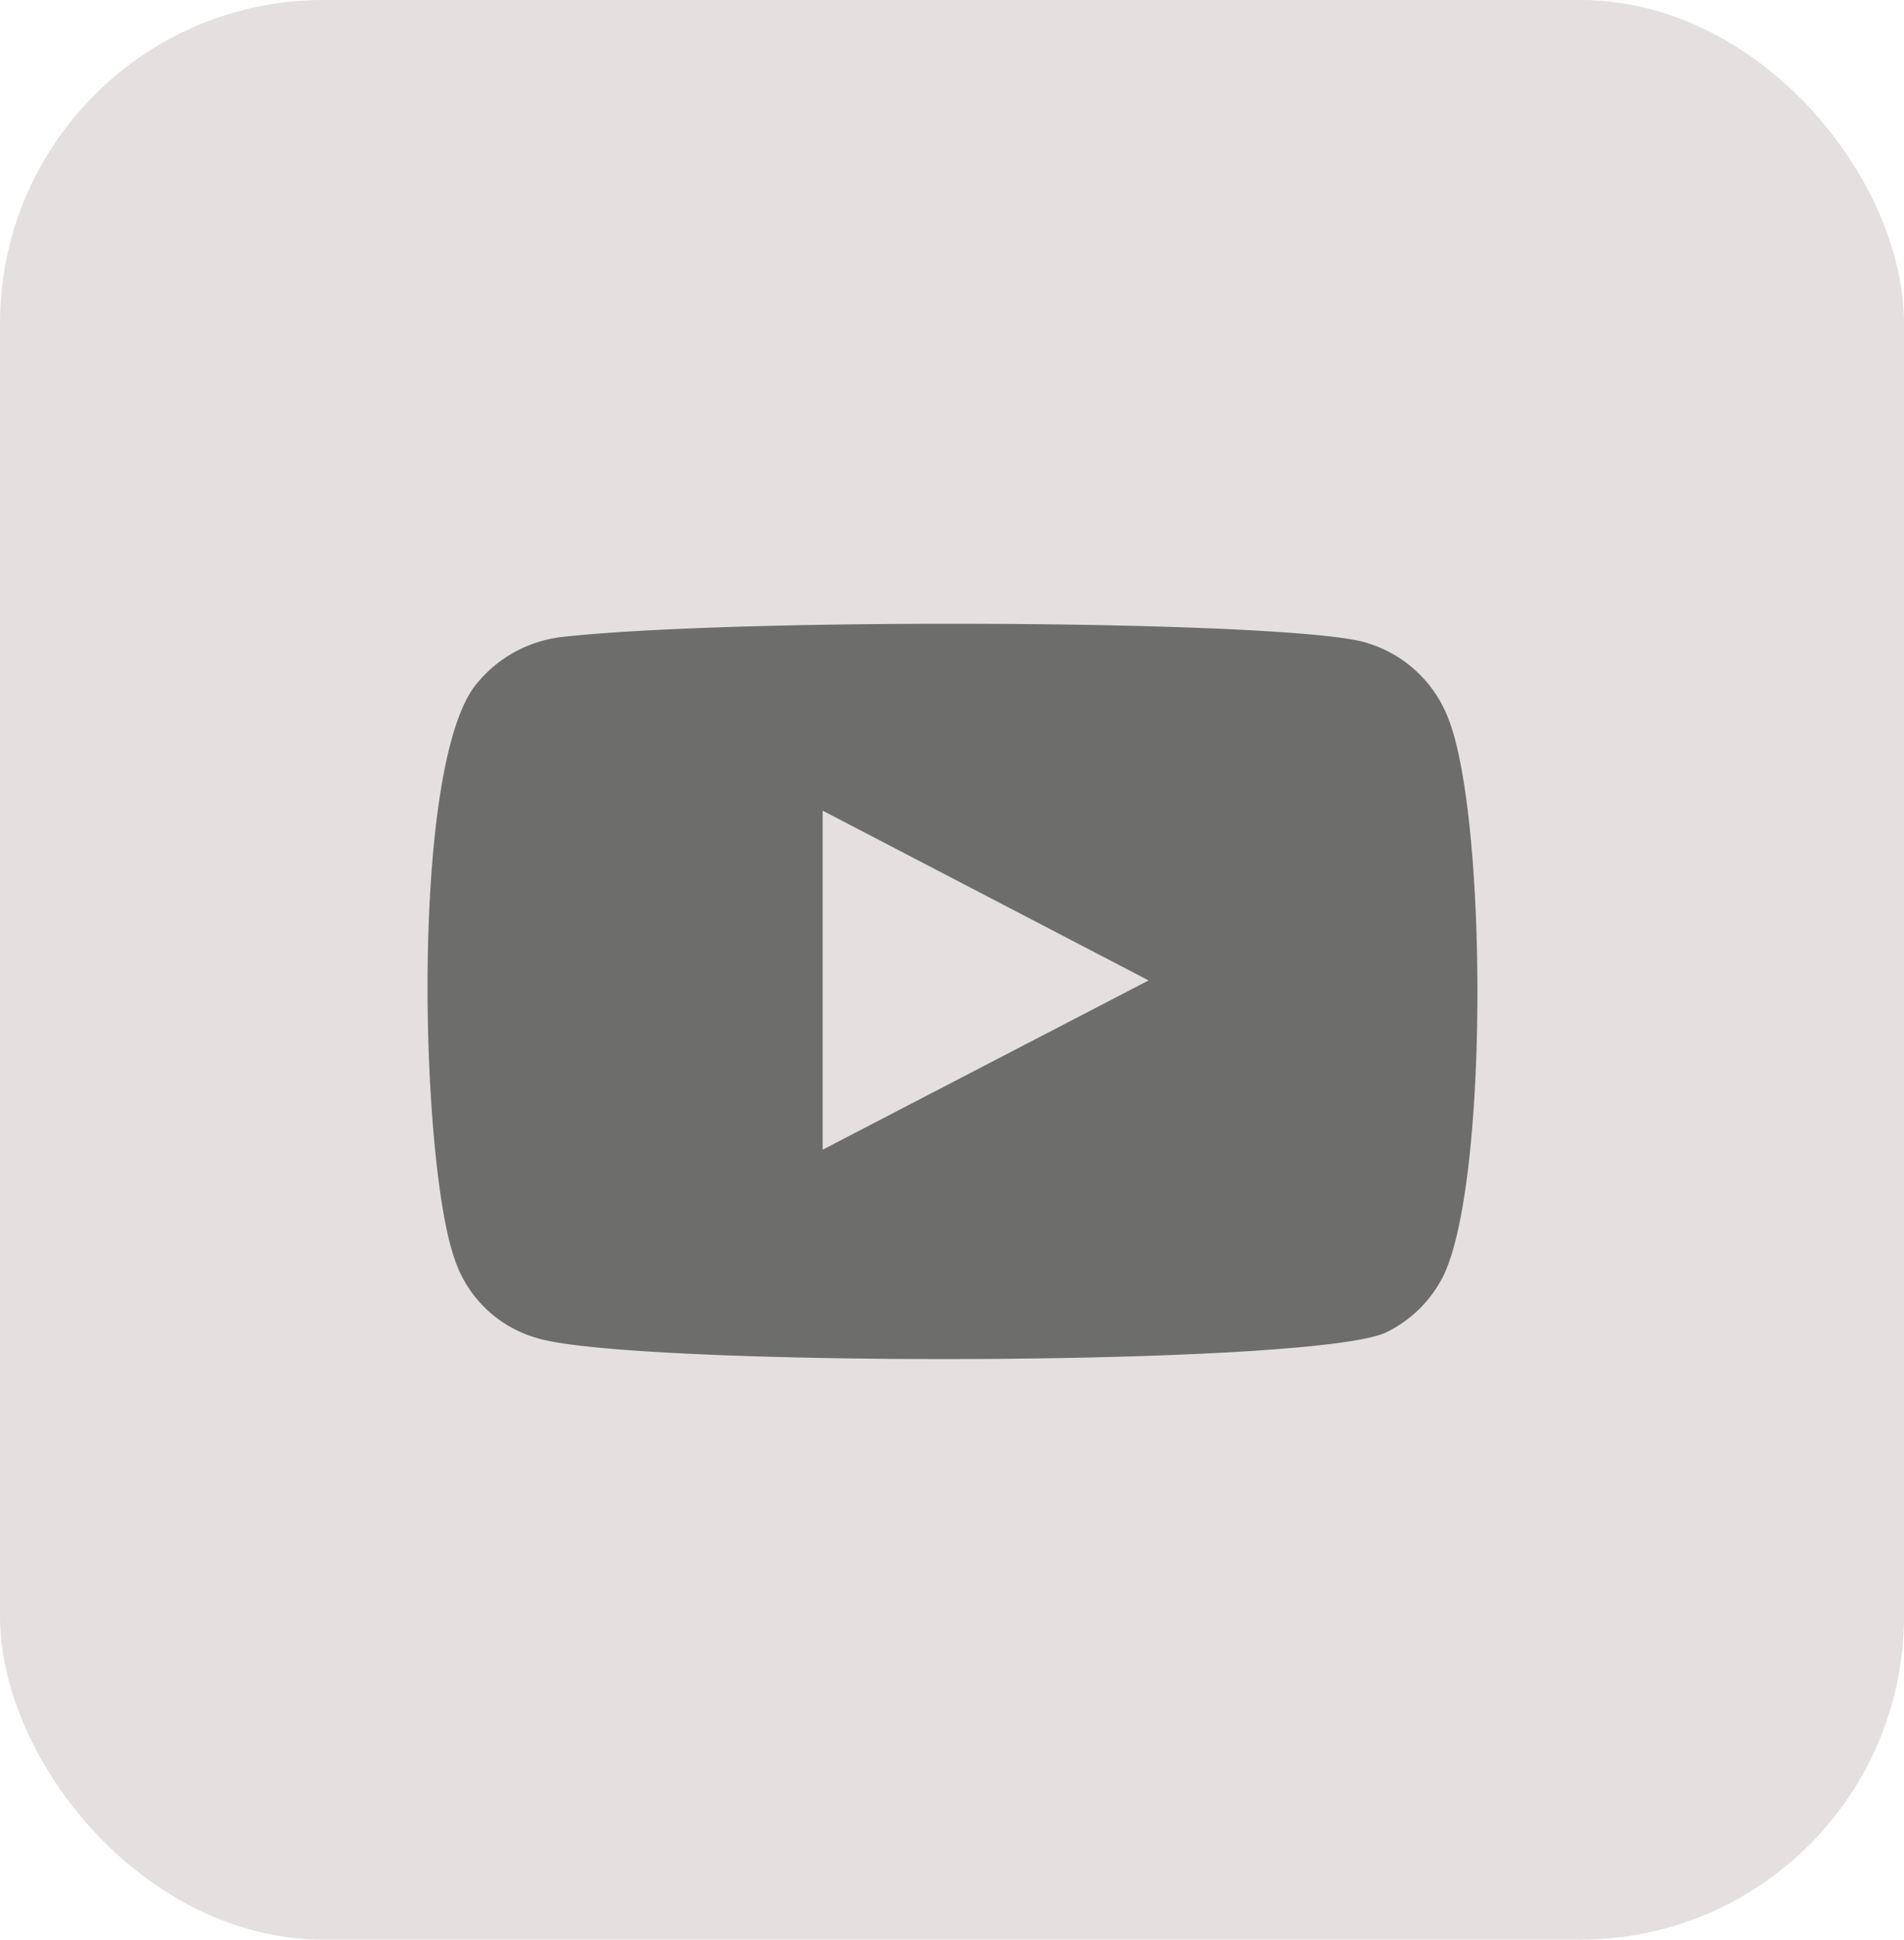
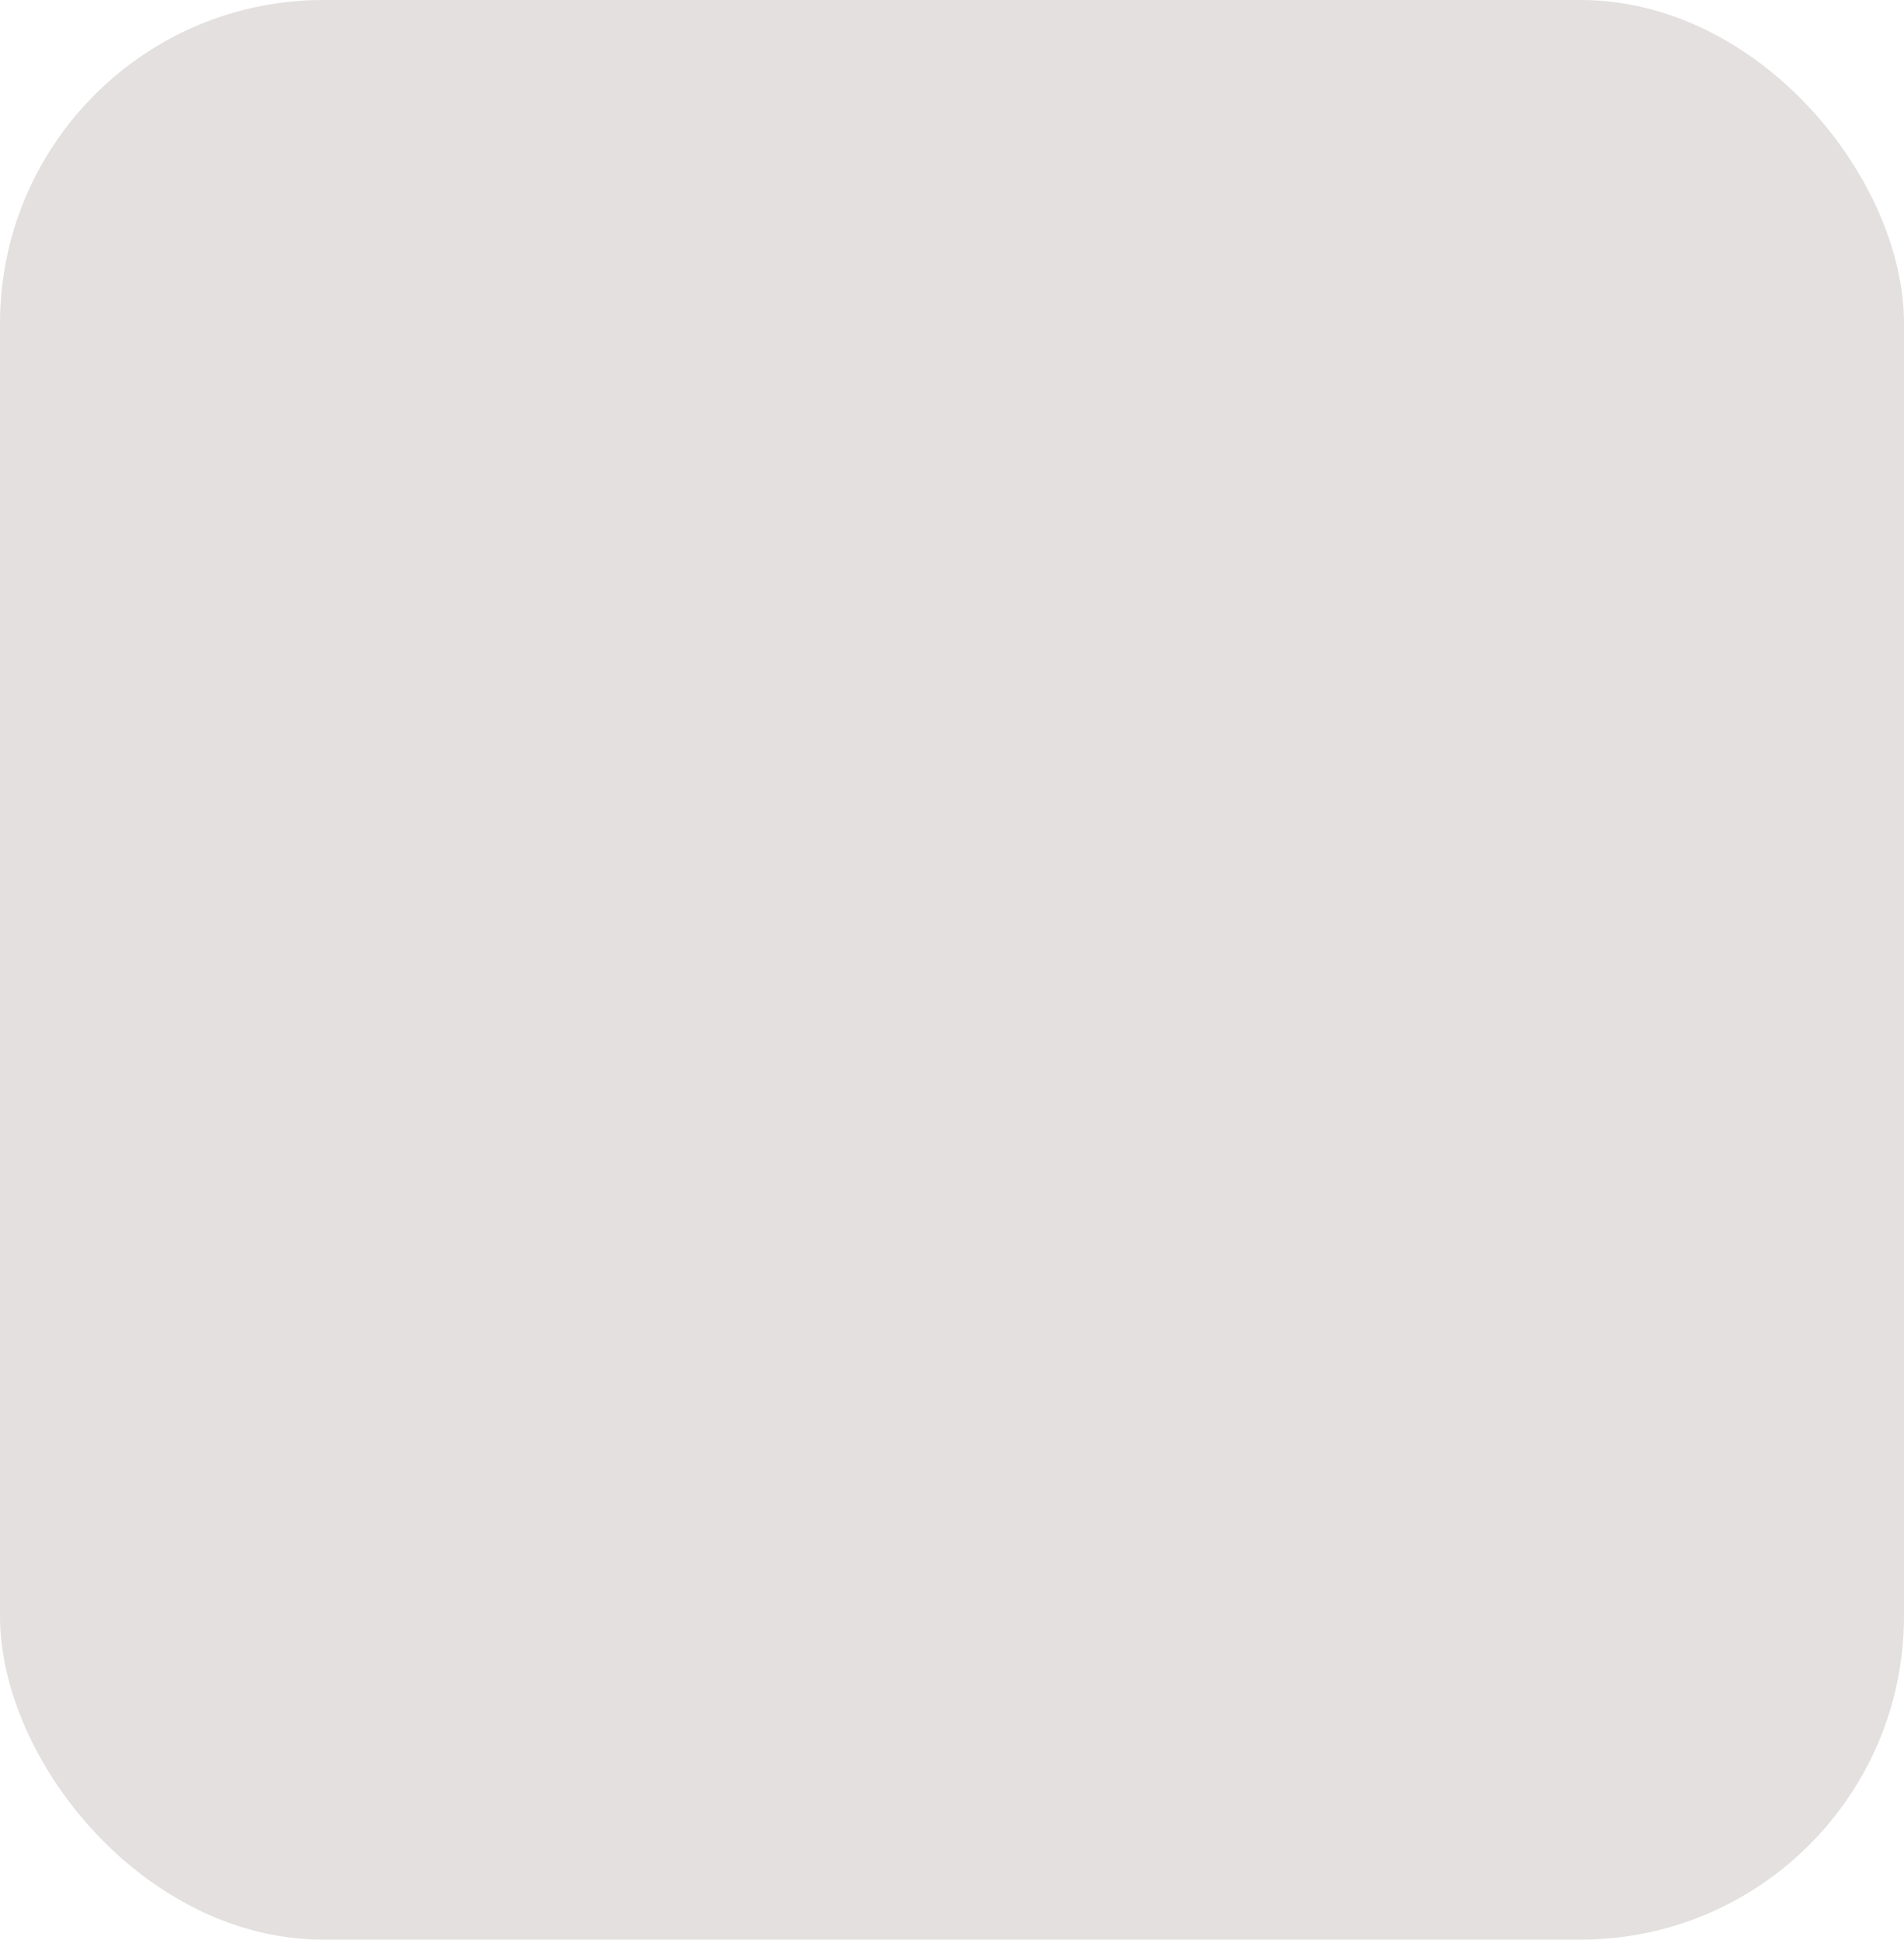
<svg xmlns="http://www.w3.org/2000/svg" viewBox="0 0 36.8 37.47">
  <defs>
    <style>.cls-1{fill:#e3e0df;}.cls-2{fill:#6d6d6c;fill-rule:evenodd;}</style>
  </defs>
  <g id="Livello_2" data-name="Livello 2">
    <g id="guide">
      <rect class="cls-1" width="36.8" height="37.47" rx="6.25" />
-       <path class="cls-2" d="M10.35,25.84a2.35,2.35,0,0,1-1.56-1.51c-.67-1.85-.87-9.6.43-11.13a2.49,2.49,0,0,1,1.69-.9c3.5-.38,14.3-.32,15.54.13A2.43,2.43,0,0,1,28,13.9c.74,1.91.77,8.88-.09,10.72a2.41,2.41,0,0,1-1.1,1.11C25.49,26.41,12.07,26.41,10.35,25.84Zm5.55-3.63,6.3-3.27-6.3-3.28Z" />
    </g>
  </g>
</svg>